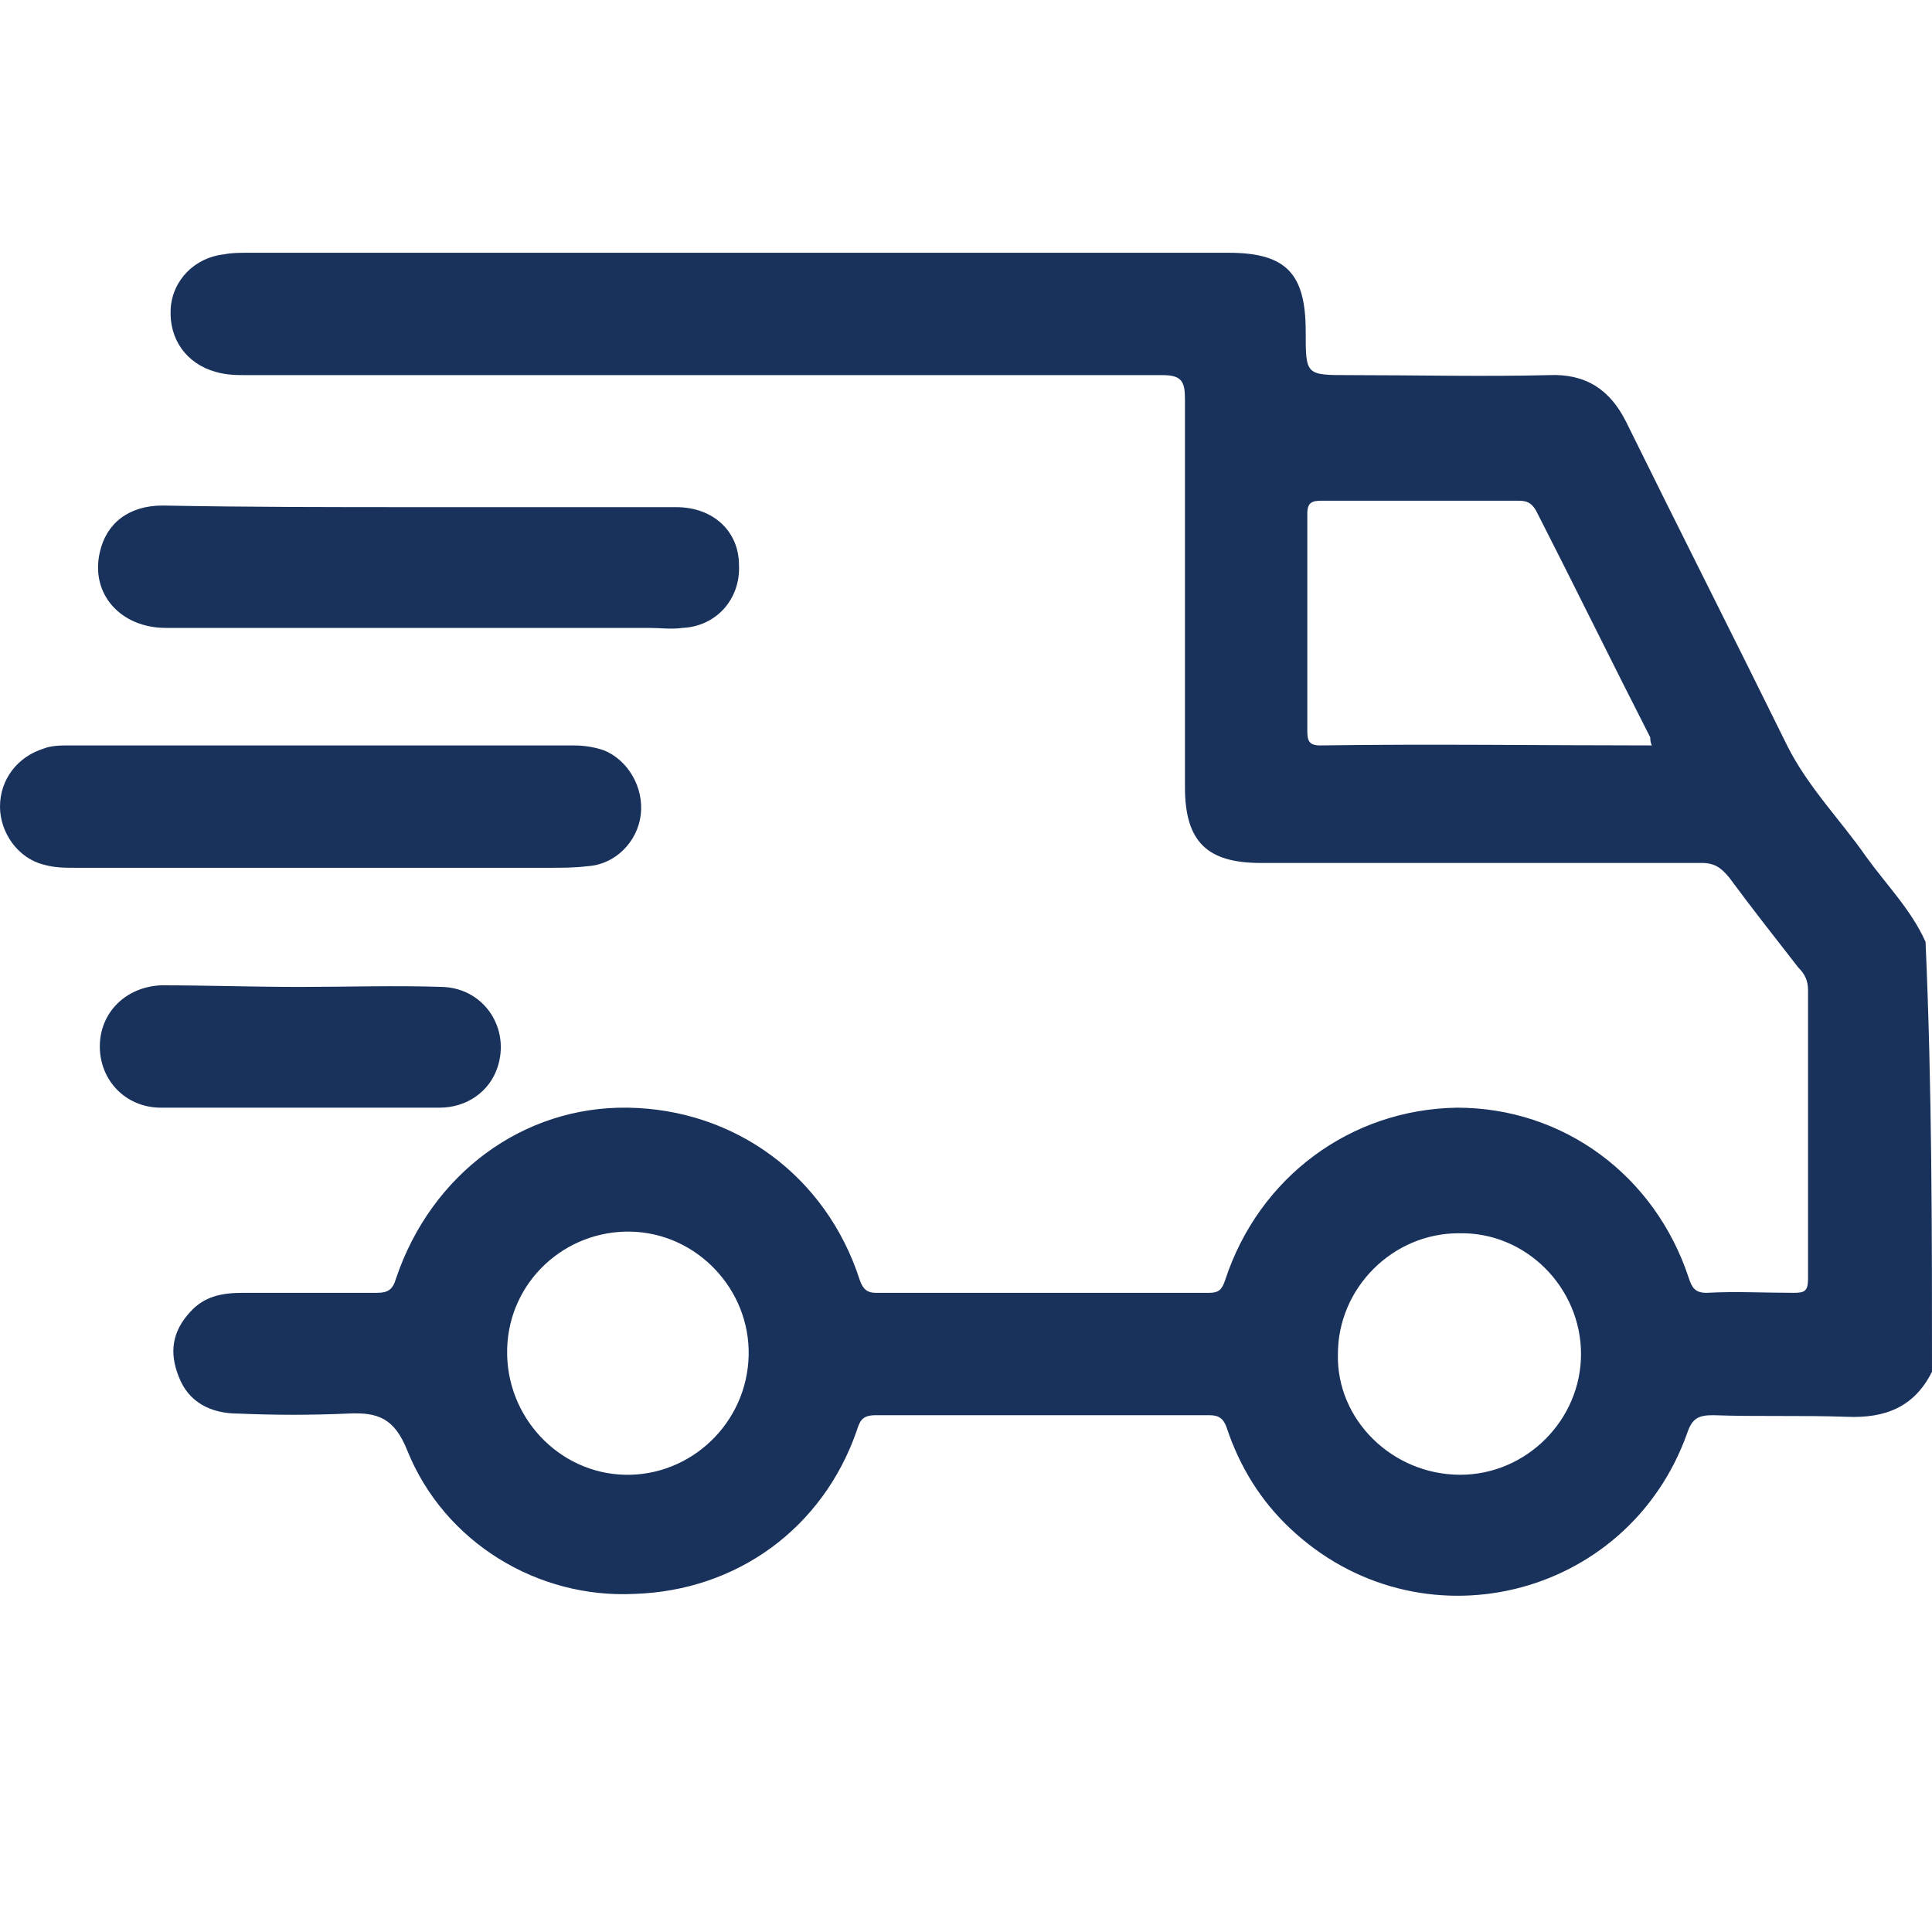
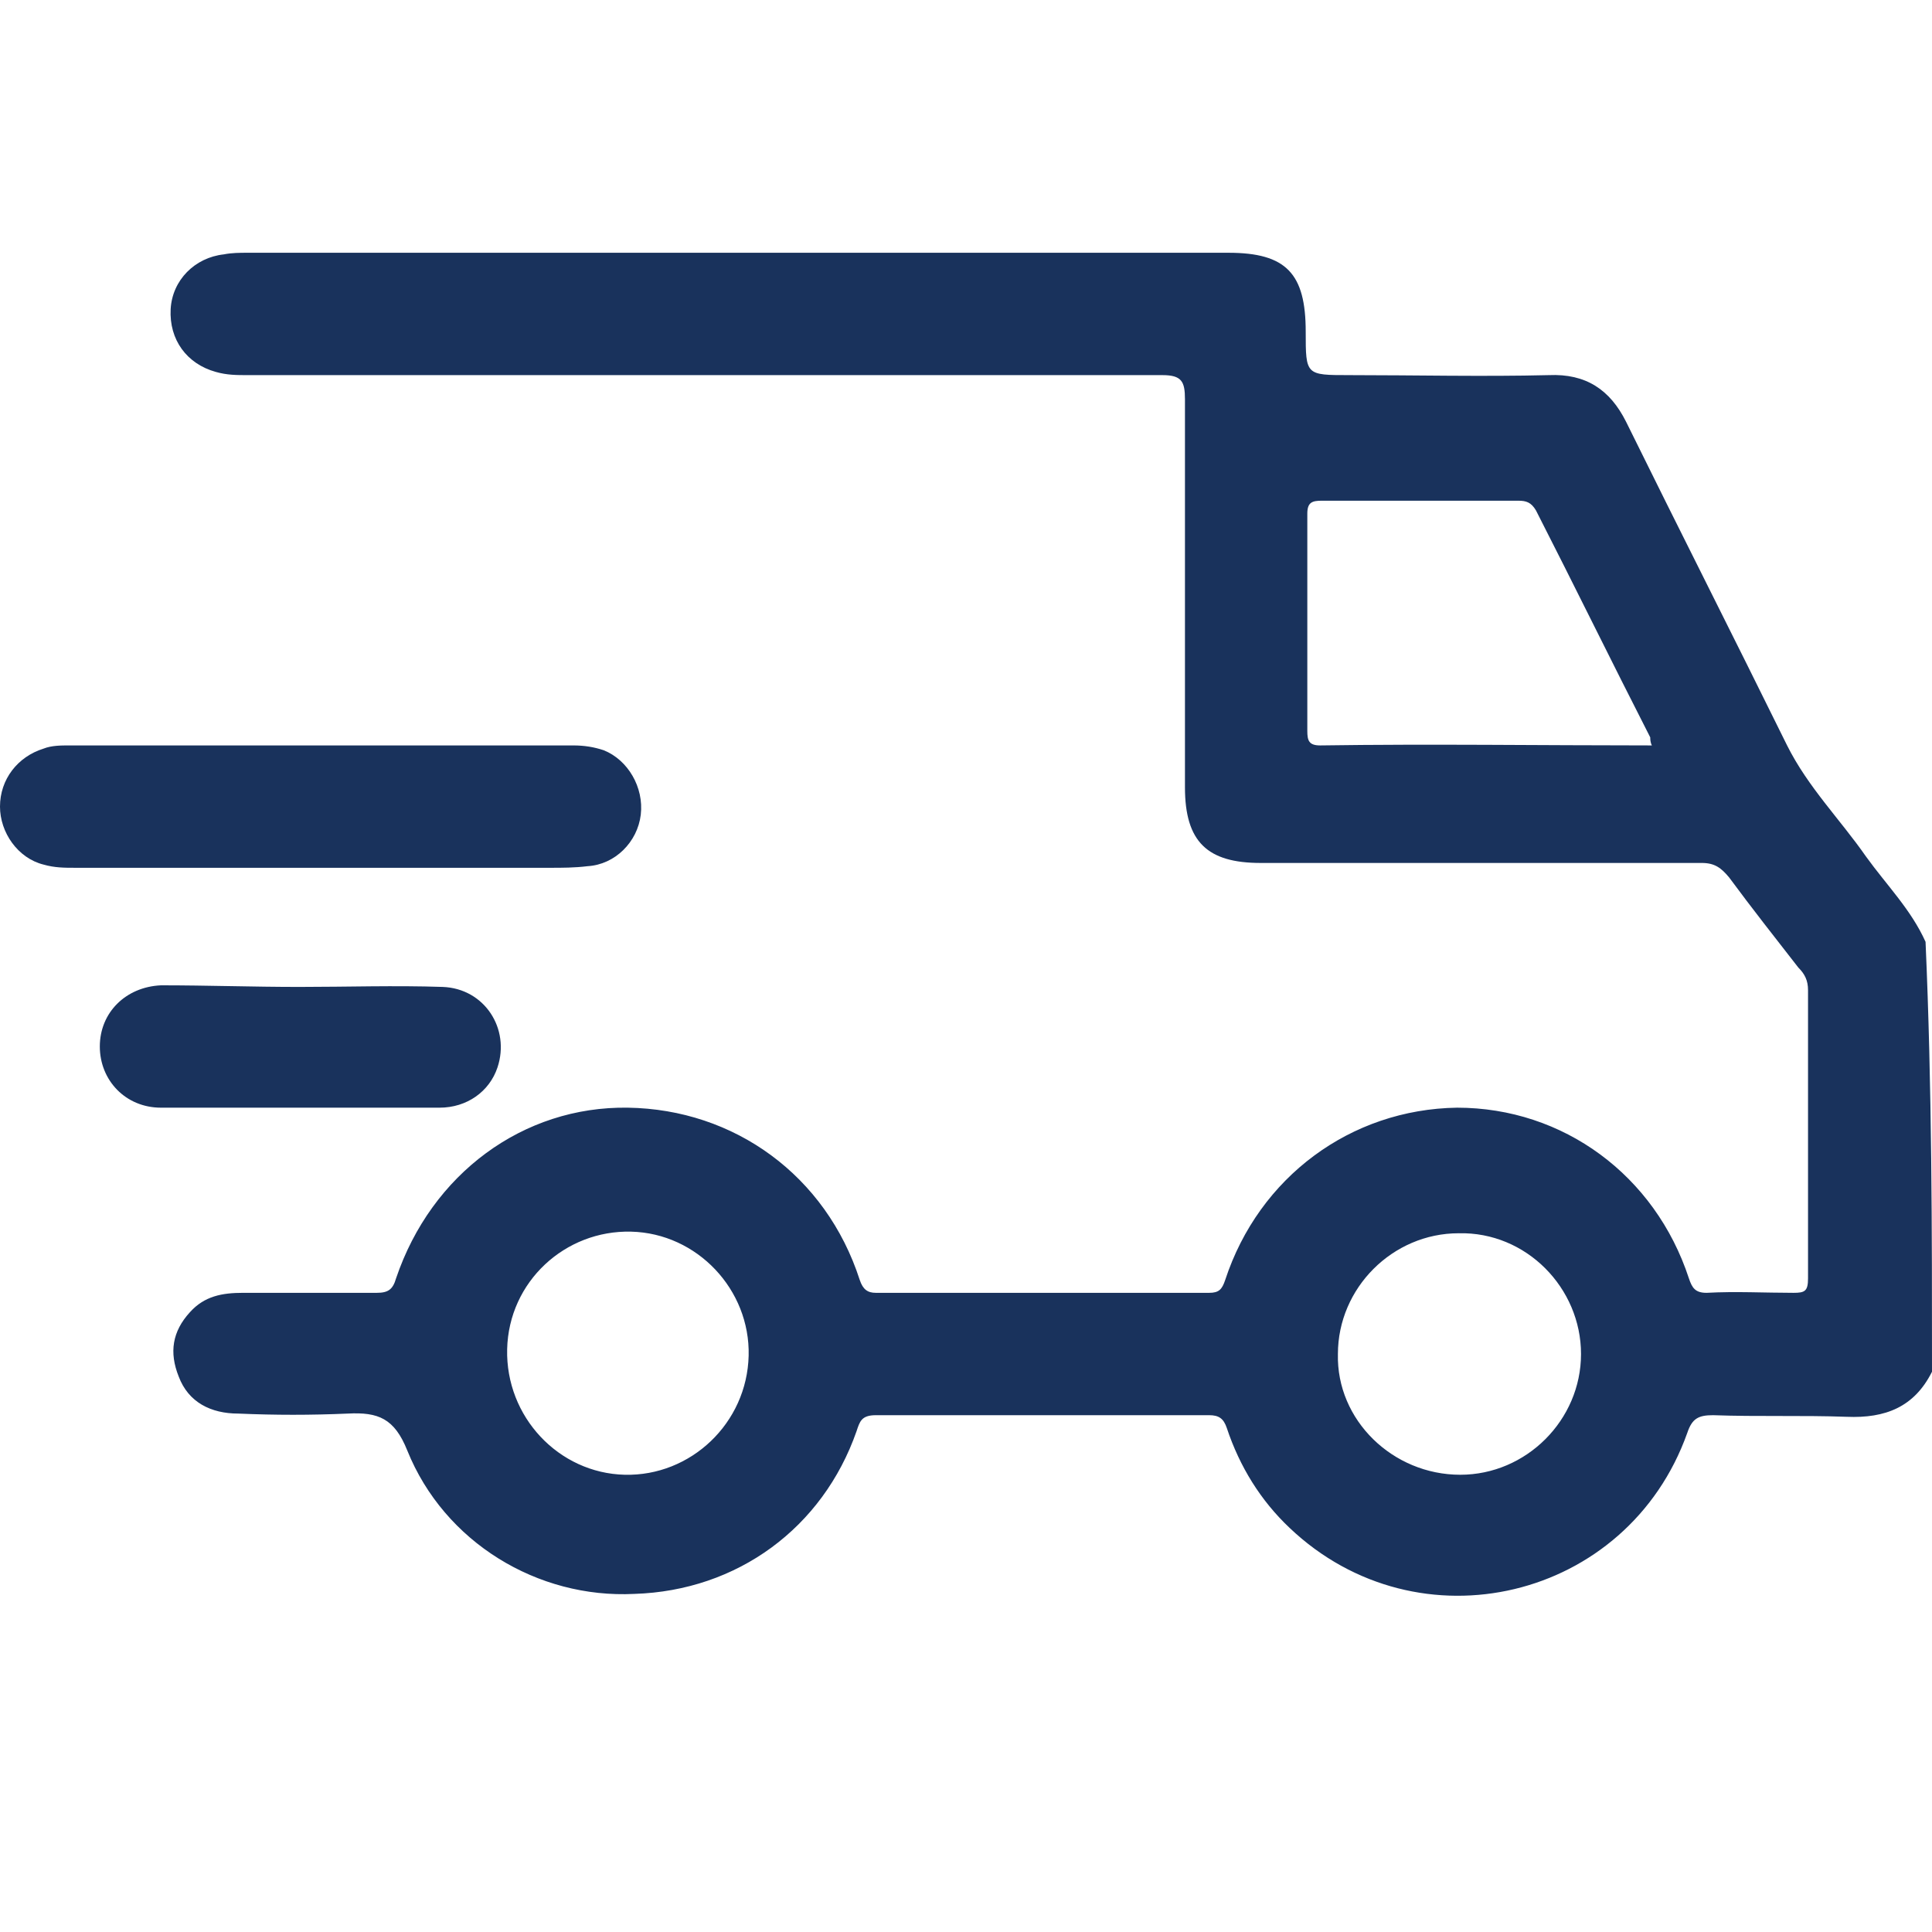
<svg xmlns="http://www.w3.org/2000/svg" id="Layer_1" x="0px" y="0px" viewBox="0 0 120 120" style="enable-background:new 0 0 120 120;" xml:space="preserve">
  <style type="text/css">	.st0{fill:#19325C;}</style>
  <g>
    <g>
      <path class="st0" d="M120,85.2c-1.1,2.2-2.9,2.9-5.3,2.8c-2.8-0.1-5.5,0-8.3-0.1c-0.9,0-1.3,0.2-1.6,1.1   c-3.7,10.4-16.7,13.5-24.7,5.9c-1.8-1.7-3.1-3.8-3.9-6.2c-0.2-0.6-0.5-0.8-1.1-0.8c-6.9,0-13.8,0-20.7,0c-0.9,0-1,0.4-1.2,1   c-2.1,6-7.4,9.9-13.8,10.1c-6,0.3-11.8-3.2-14.1-8.9c-0.8-2-1.8-2.4-3.7-2.3c-2.3,0.1-4.5,0.1-6.8,0c-1.7,0-3.1-0.7-3.7-2.3   c-0.6-1.5-0.4-2.8,0.7-4c0.9-1,2-1.2,3.3-1.2c2.8,0,5.5,0,8.3,0c0.7,0,1-0.2,1.2-0.9c2.2-6.5,7.9-10.7,14.4-10.6   c6.6,0.1,12.3,4.2,14.4,10.7c0.2,0.6,0.5,0.8,1,0.8c6.9,0,13.8,0,20.7,0c0.6,0,0.8-0.2,1-0.8c2.1-6.4,7.8-10.6,14.4-10.7   c6.6,0,12.3,4.2,14.4,10.6c0.2,0.6,0.4,0.9,1.1,0.9c1.8-0.1,3.6,0,5.4,0c0.7,0,0.9-0.1,0.9-0.9c0-6,0-12,0-17.9   c0-0.6-0.2-1-0.6-1.4c-1.4-1.8-2.9-3.7-4.3-5.6c-0.5-0.6-0.9-0.9-1.7-0.9c-9.1,0-18.3,0-27.4,0c-3.3,0-4.7-1.3-4.7-4.7   c0-8,0-16.1,0-24.1c0-1.1-0.2-1.5-1.4-1.5c-18.9,0-37.9,0-56.8,0c-0.7,0-1.3,0-2-0.2c-1.8-0.5-2.9-2-2.8-3.9   c0.1-1.8,1.5-3.2,3.3-3.4c0.5-0.1,1-0.1,1.5-0.1c20.3,0,40.6,0,60.9,0c3.6,0,4.8,1.3,4.8,4.9c0,2.7,0,2.7,2.7,2.7   c4.1,0,8.3,0.1,12.4,0c2.3-0.1,3.8,0.9,4.8,2.9c3.3,6.7,6.7,13.4,10,20.1c1.3,2.6,3.3,4.6,4.9,6.9c1.3,1.8,2.8,3.3,3.7,5.3   C120,67.6,120,76.4,120,85.2z M102.6,46.3c-0.1-0.2-0.1-0.4-0.1-0.5c-2.4-4.7-4.7-9.4-7.1-14.1c-0.3-0.5-0.6-0.6-1.1-0.6   c-4.1,0-8.1,0-12.2,0c-0.6,0-0.9,0.1-0.9,0.8c0,4.5,0,9,0,13.5c0,0.6,0.1,0.9,0.8,0.9C88.9,46.2,95.7,46.3,102.6,46.3z M46.5,84.2   c0.1-4.1-3.2-7.6-7.3-7.7c-4.1-0.1-7.6,3.1-7.7,7.3c-0.1,4.2,3.2,7.7,7.3,7.8C42.9,91.7,46.4,88.4,46.5,84.2z M90.7,91.6   c4.1,0,7.5-3.4,7.5-7.5c0-4.1-3.4-7.6-7.6-7.5c-4.1,0-7.5,3.4-7.5,7.5C83,88.2,86.5,91.6,90.7,91.6z" />
      <path class="st0" d="M19.9,53.9c-5.1,0-10.1,0-15.2,0c-0.7,0-1.3,0-2-0.2c-1.6-0.4-2.7-2-2.7-3.6c0-1.7,1.1-3.1,2.7-3.6   c0.5-0.2,1.1-0.2,1.6-0.2c10.4,0,20.8,0,31.3,0c0.7,0,1.3,0.1,1.9,0.3c1.5,0.6,2.5,2.3,2.3,4c-0.2,1.7-1.6,3.1-3.3,3.2   c-0.8,0.1-1.6,0.1-2.3,0.1C29.4,53.9,24.6,53.9,19.9,53.9z" />
-       <path class="st0" d="M26,31.5c5.3,0,10.7,0,16,0c2.3,0,3.9,1.5,3.9,3.6c0.1,2.1-1.4,3.8-3.5,3.9c-0.7,0.1-1.4,0-2.1,0   c-10,0-20,0-30,0c-2.8,0-4.7-2.1-4.1-4.7c0.4-1.8,1.8-2.9,3.9-2.9C15.5,31.5,20.7,31.5,26,31.5z" />
      <path class="st0" d="M18.6,61.3c3,0,5.9-0.1,8.9,0c2.6,0.1,4.2,2.6,3.4,5c-0.5,1.5-1.9,2.5-3.6,2.5c-5.8,0-11.5,0-17.3,0   c-2.2,0-3.8-1.7-3.8-3.8c0-2.1,1.6-3.7,3.8-3.8C12.9,61.2,15.7,61.3,18.6,61.3C18.6,61.3,18.6,61.3,18.6,61.3z" />
    </g>
  </g>
</svg>